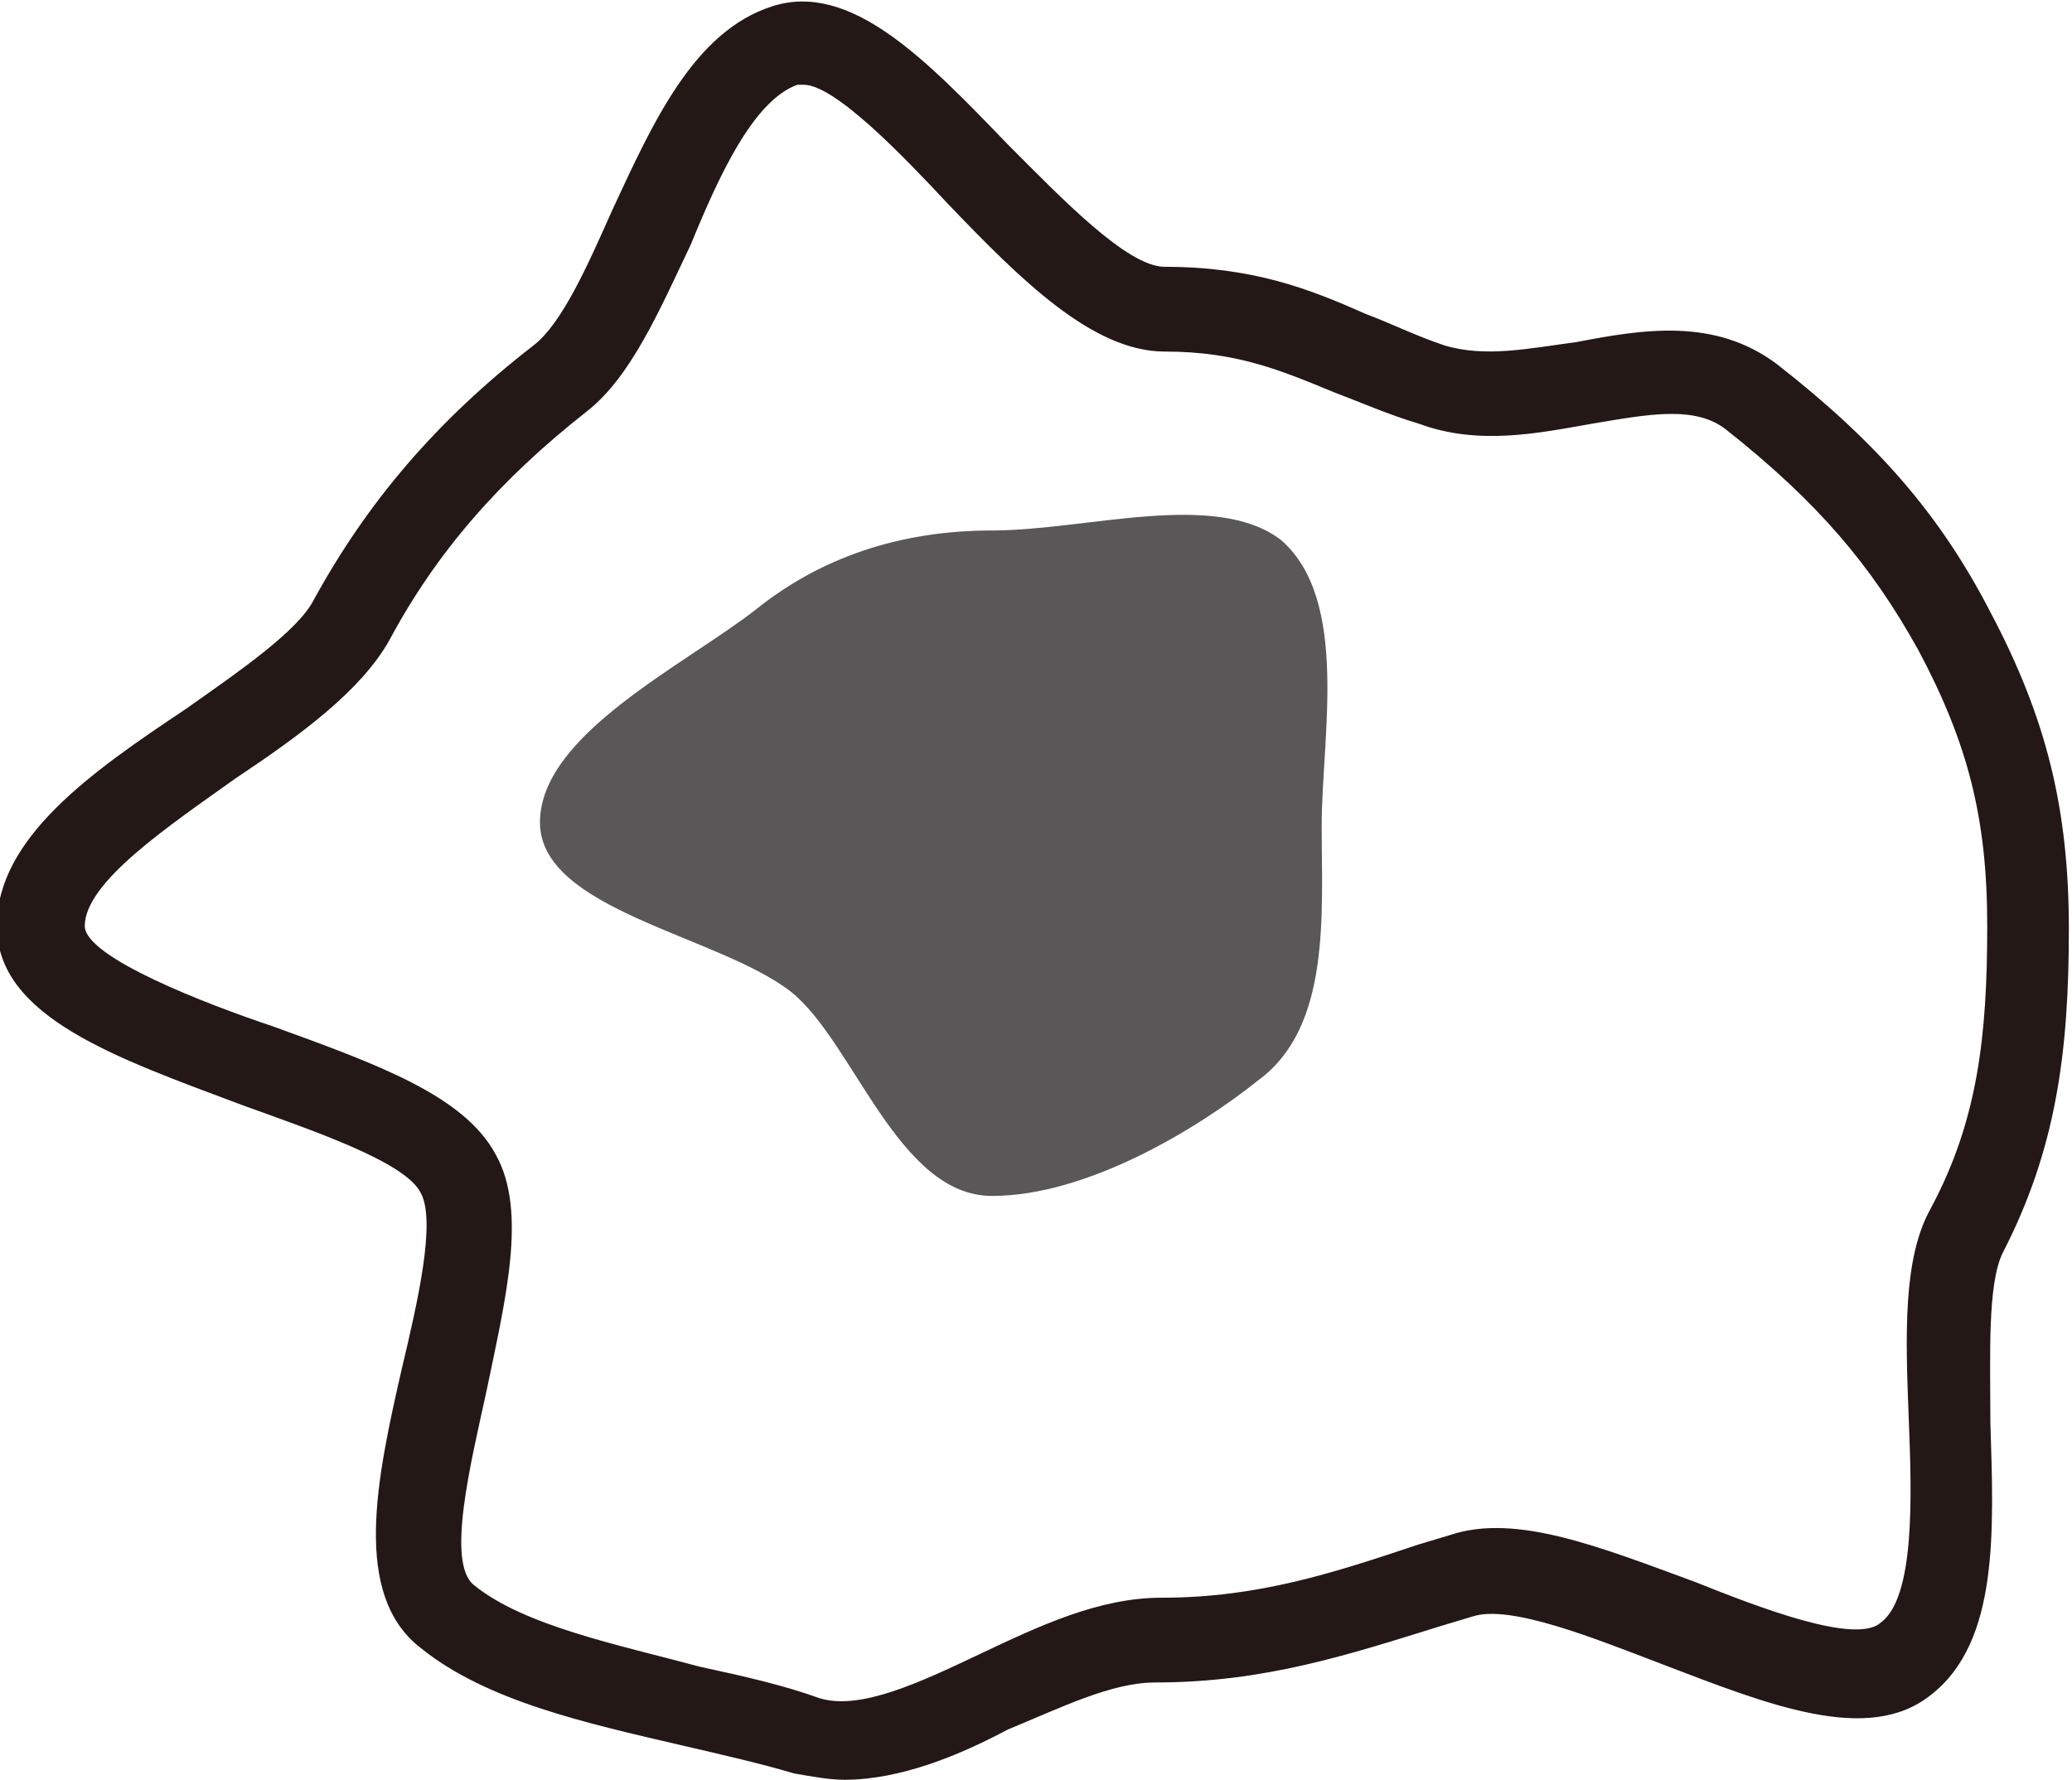
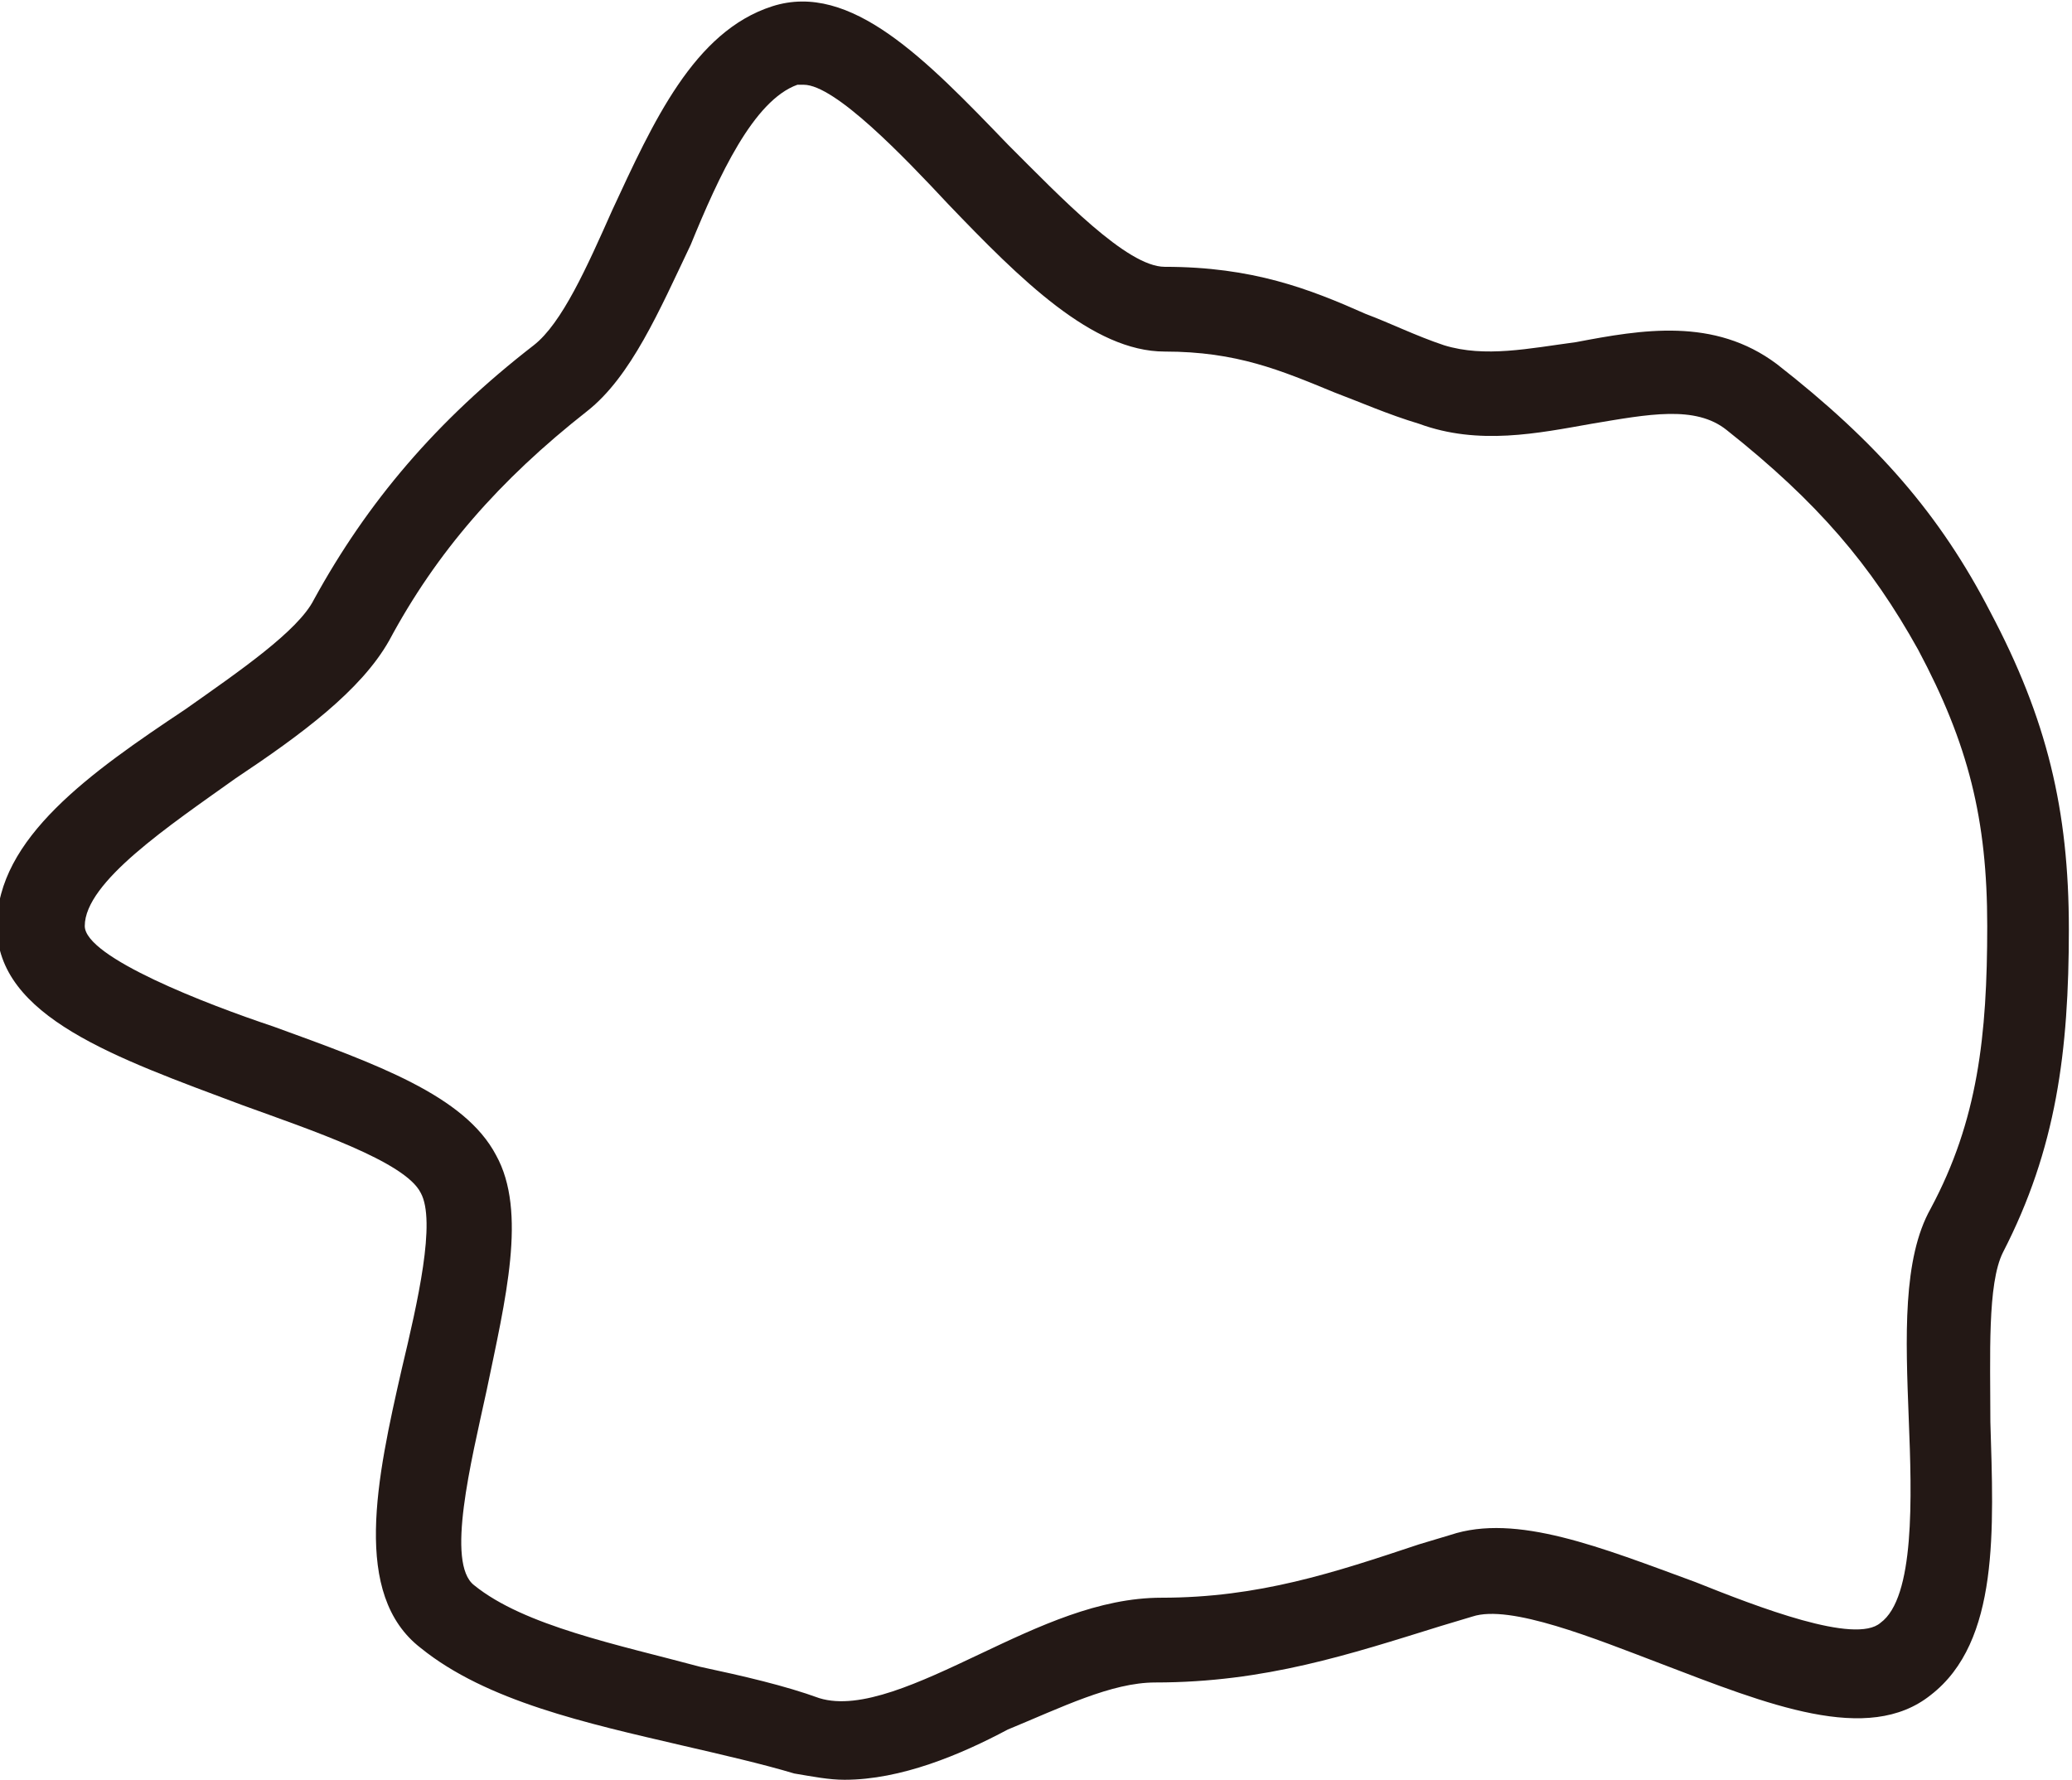
<svg xmlns="http://www.w3.org/2000/svg" version="1.1" id="b" x="0px" y="0px" viewBox="0 0 66 56.7" style="enable-background:new 0 0 66 56.7;" xml:space="preserve">
  <style type="text/css">
	.st0{fill:#231815;}
	.st1{fill:#595757;}
</style>
  <g id="c">
    <path class="st0" d="M26.9,56.7c-0.5,0-1-0.1-1.6-0.2c-1-0.3-2.3-0.6-3.6-0.9c-3-0.7-6.2-1.4-8.3-3.1c-2.2-1.7-1.4-5.4-0.6-8.9   c0.5-2.1,1.1-4.7,0.6-5.6c-0.5-1-3.5-2-5.7-2.8c-4-1.5-7.8-2.8-7.8-5.7c0-2.8,3-4.9,6-6.9c1.7-1.2,3.6-2.5,4.1-3.5   c1.7-3.1,3.9-5.7,7-8.1c0.9-0.7,1.7-2.5,2.5-4.3c1.3-2.8,2.6-5.7,5.1-6.5c2.5-0.8,4.9,1.7,7.5,4.4c1.7,1.7,3.8,3.9,5,3.9   c2.8,0,4.6,0.7,6.4,1.5c0.8,0.3,1.6,0.7,2.5,1c1.3,0.4,2.7,0.1,4.2-0.1c2.1-0.4,4.4-0.8,6.4,0.7c3.2,2.5,5.2,4.8,6.8,7.9   c1.8,3.4,2.5,6.3,2.5,10.1c0,3.9-0.4,7-2.1,10.3c-0.5,1-0.4,3.3-0.4,5.4c0.1,3.4,0.3,7-1.9,8.7c-2,1.6-5.2,0.3-8.6-1   c-2.1-0.8-4.8-1.9-6-1.5l-1,0.3c-2.9,0.9-5.6,1.8-9.1,1.8c-1.4,0-3,0.8-4.7,1.5C30.6,55.9,28.7,56.7,26.9,56.7L26.9,56.7z    M25.6,2.7c-0.1,0-0.1,0-0.2,0C24,3.2,22.9,5.6,22,7.8c-1,2.1-1.9,4.2-3.3,5.3c-2.8,2.2-4.8,4.5-6.3,7.3c-0.9,1.6-2.8,3-4.9,4.4   c-2.1,1.5-4.8,3.3-4.8,4.7c0,1,3.9,2.5,6,3.2c3.3,1.2,6.1,2.2,7.1,4.1c1,1.8,0.3,4.6-0.3,7.5c-0.5,2.3-1.3,5.5-0.4,6.2   c1.6,1.3,4.6,1.9,7.2,2.6c1.4,0.3,2.7,0.6,3.8,1c1.3,0.4,3.2-0.5,5.1-1.4c1.9-0.9,3.8-1.8,5.8-1.8c3.1,0,5.5-0.8,8.2-1.7l1-0.3   c2.1-0.7,4.8,0.4,7.8,1.5c2,0.8,5.1,2,5.9,1.3c1.1-0.8,1-4,0.9-6.5c-0.1-2.6-0.2-5.1,0.7-6.7c1.5-2.8,1.8-5.5,1.8-9   c0-3.4-0.6-5.8-2.2-8.8c-1.5-2.7-3.2-4.7-6.1-7c-1-0.8-2.5-0.5-4.3-0.2c-1.7,0.3-3.6,0.7-5.5,0c-1-0.3-1.9-0.7-2.7-1   c-1.7-0.7-3.1-1.3-5.4-1.3c-2.3,0-4.6-2.3-6.9-4.7C28.8,5,26.6,2.7,25.6,2.7L25.6,2.7z" />
-     <path class="st1" d="M42.1,26.3c0,2.8,0.3,6.4-2,8.1c-2,1.6-5.5,3.7-8.5,3.7s-4.4-4.9-6.4-6.5c-2.3-1.8-8-2.6-8-5.4s4.6-5,6.9-6.8   c2-1.6,4.5-2.5,7.5-2.5s7.1-1.3,9.2,0.3C43,19.1,42.1,23.5,42.1,26.3L42.1,26.3z" />
  </g>
</svg>